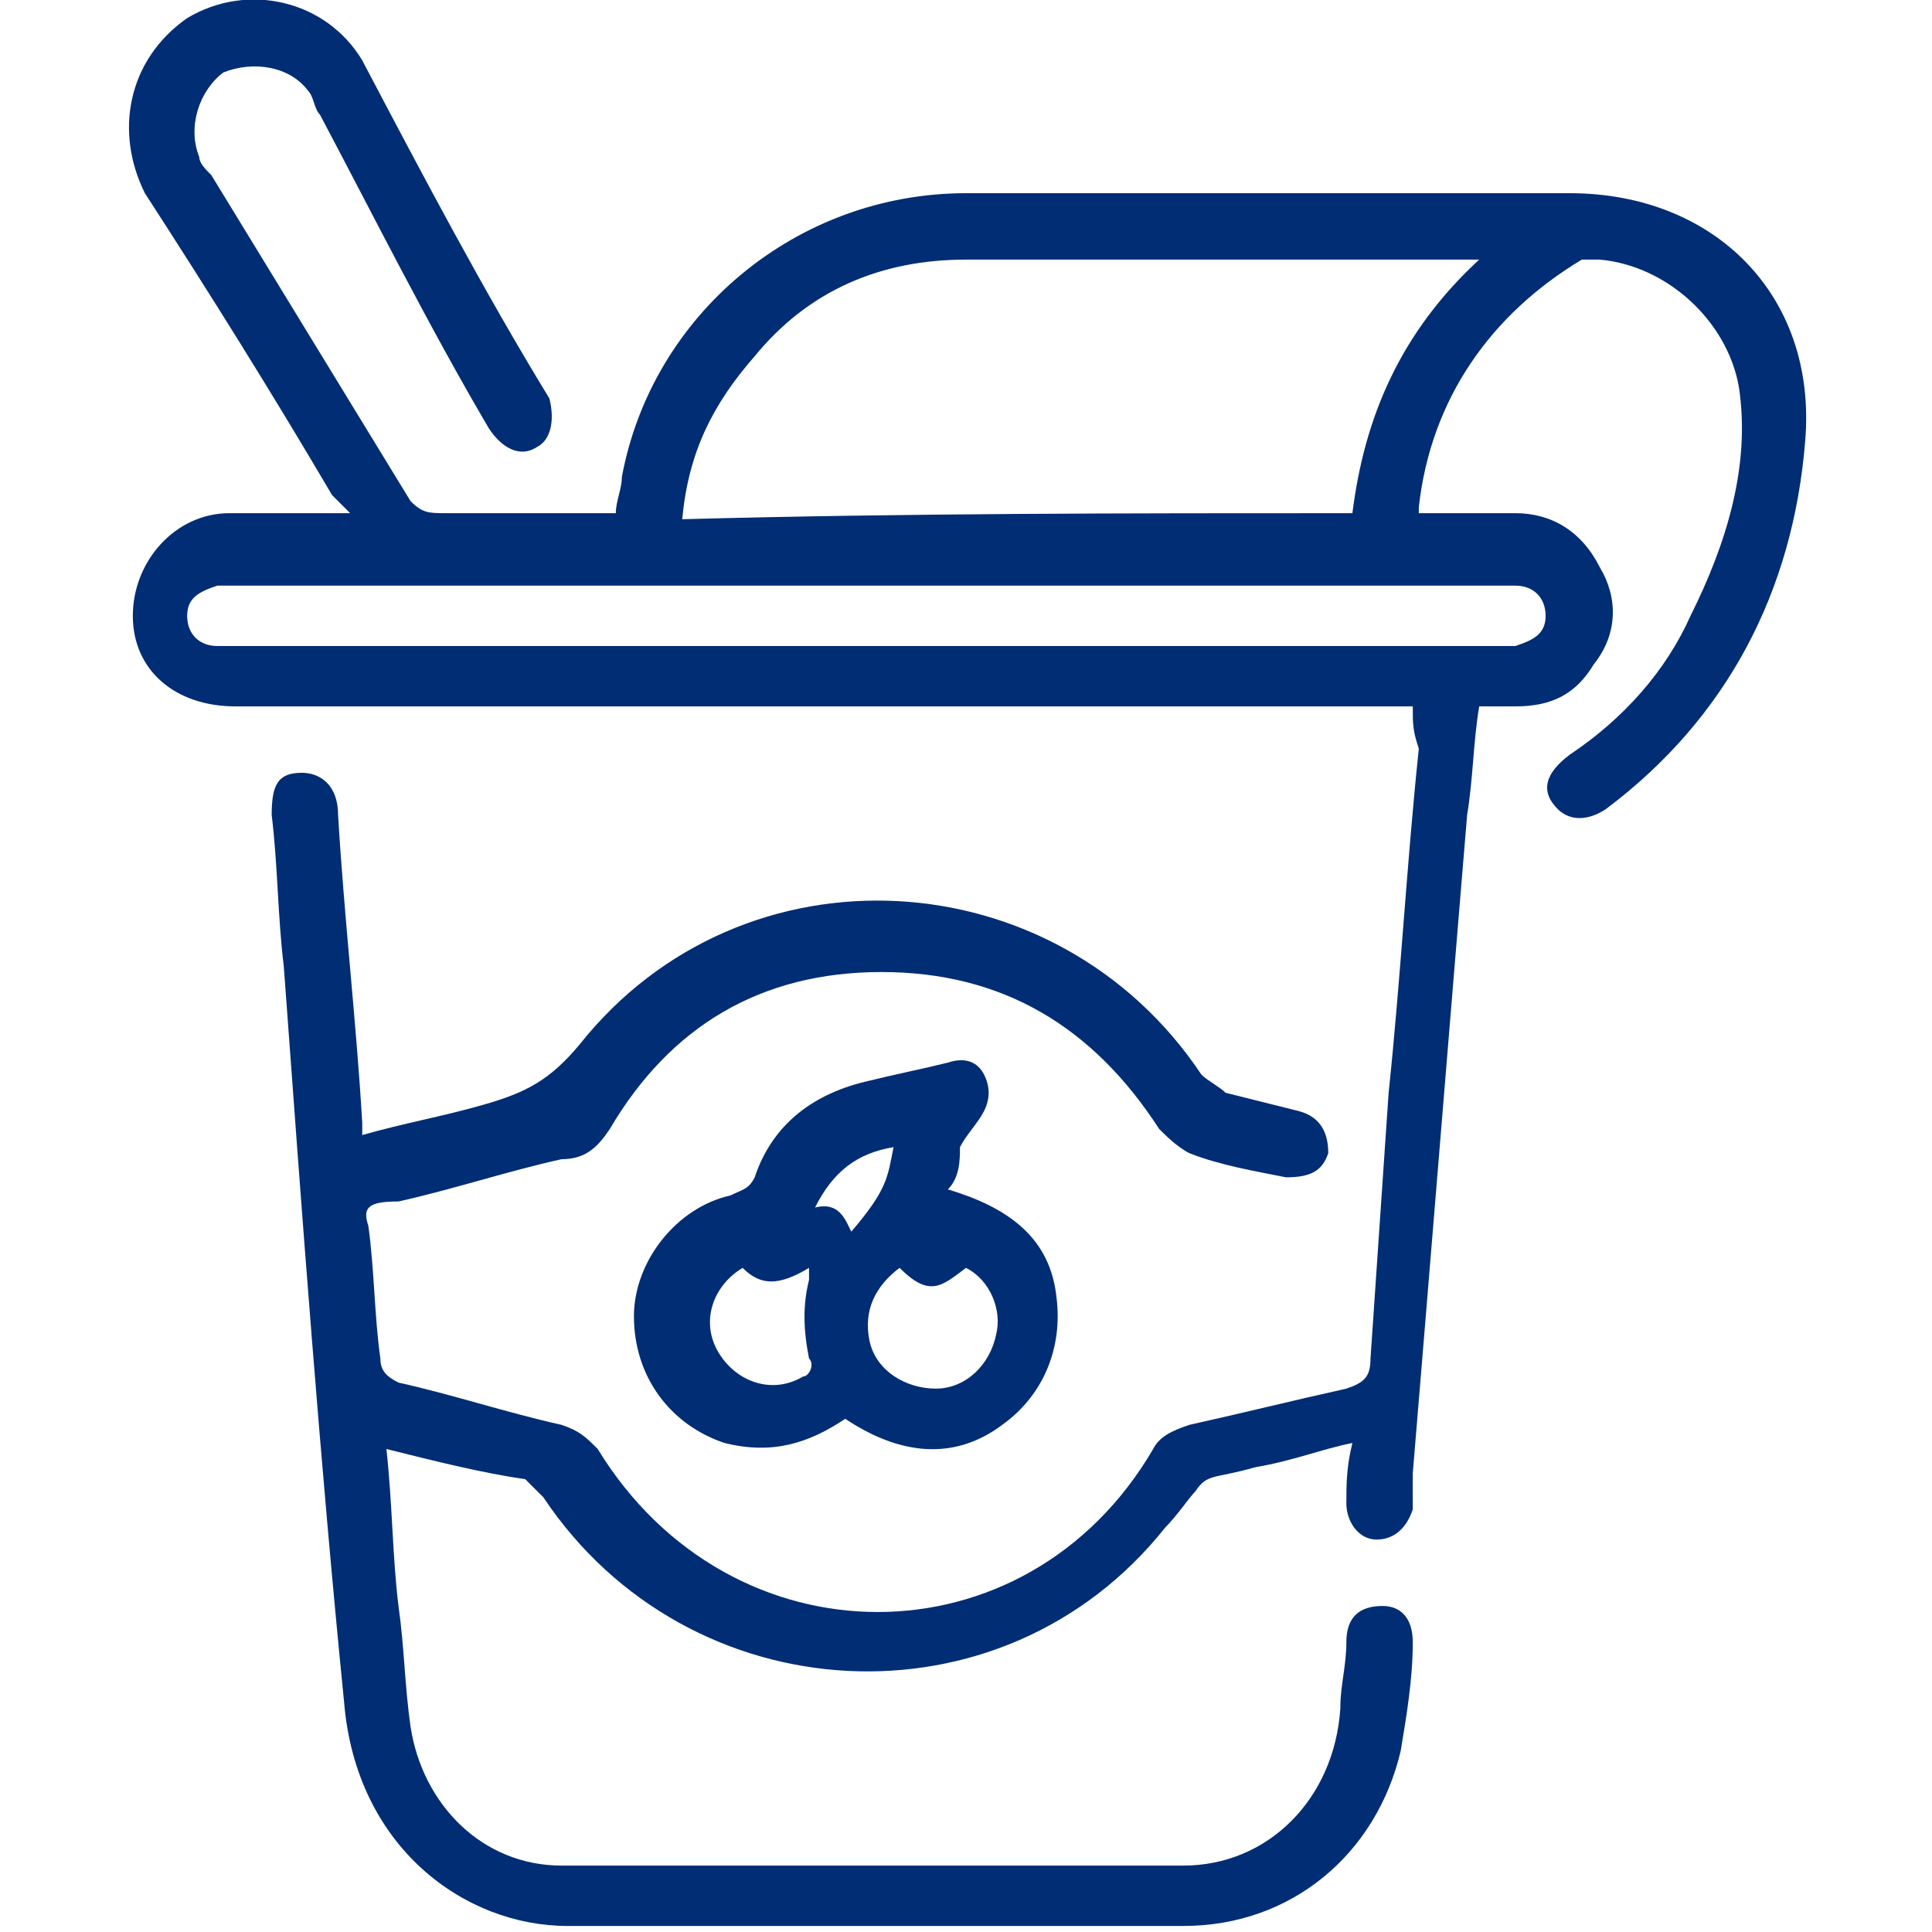
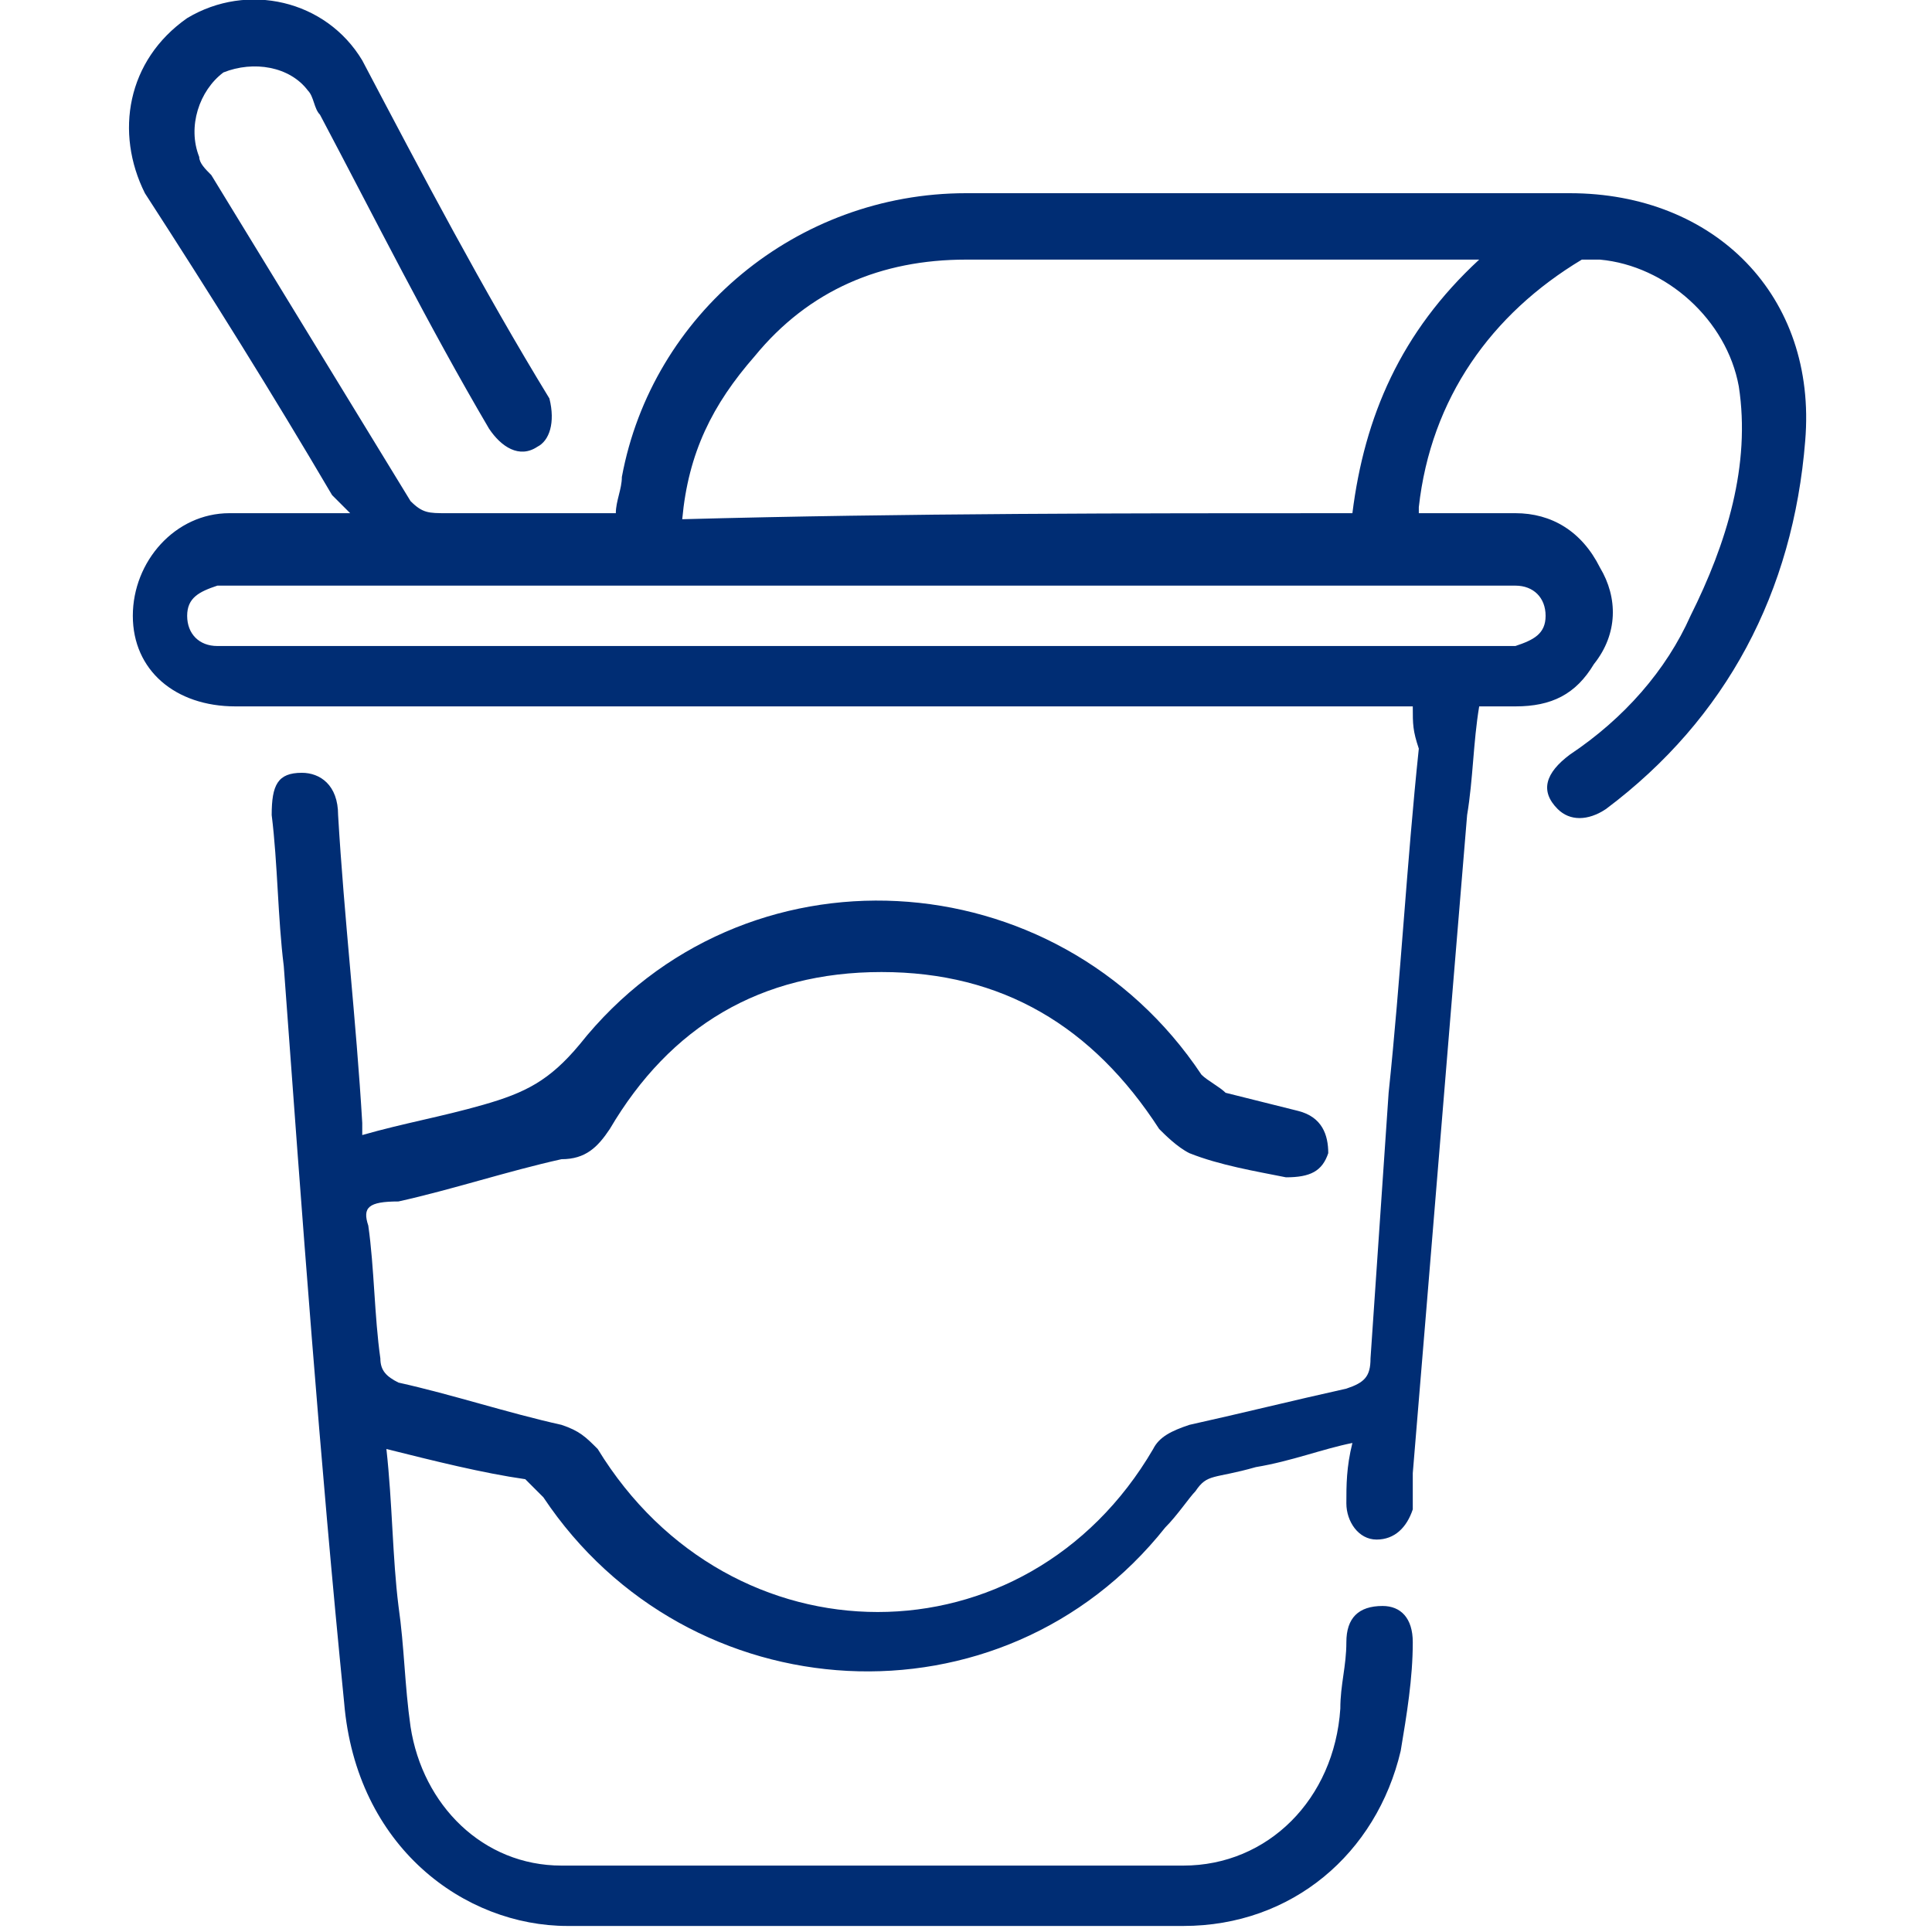
<svg xmlns="http://www.w3.org/2000/svg" version="1.1" id="Layer_1" x="0px" y="0px" viewBox="0 0 32 32" style="enable-background:new 0 0 32 32;" xml:space="preserve">
  <style type="text/css"> .st0{fill:#002D74;} </style>
  <g>
    <path class="st0" d="M23.4,11.7c-0.2,0-0.3,0-0.4,0c-6.4,0-12.8,0-19.1,0c-1,0-1.7-0.6-1.7-1.5c0-0.9,0.7-1.7,1.6-1.7 c0.7,0,1.3,0,2,0C5.7,8.4,5.6,8.3,5.5,8.2c-1-1.7-2-3.3-3.1-5C1.9,2.2,2.1,1,3.1,0.3C4.1-0.3,5.4,0,6,1c1,1.9,2,3.8,3.1,5.6 C9.2,7,9.1,7.3,8.9,7.4c-0.3,0.2-0.6,0-0.8-0.3C7.1,5.4,6.2,3.6,5.3,1.9C5.2,1.8,5.2,1.6,5.1,1.5C4.8,1.1,4.2,1,3.7,1.2 C3.3,1.5,3.1,2.1,3.3,2.6c0,0.1,0.1,0.2,0.2,0.3c1.1,1.8,2.2,3.6,3.3,5.4C7,8.5,7.1,8.5,7.4,8.5c0.9,0,1.8,0,2.8,0 c0-0.2,0.1-0.4,0.1-0.6c0.5-2.7,2.9-4.7,5.7-4.7c3.3,0,6.6,0,10,0c2.4,0,4.1,1.7,3.9,4.1c-0.2,2.5-1.3,4.6-3.3,6.1 c-0.3,0.2-0.6,0.2-0.8,0c-0.3-0.3-0.2-0.6,0.2-0.9c0.9-0.6,1.6-1.4,2-2.3c0.6-1.2,1-2.5,0.8-3.8c-0.2-1.1-1.2-2-2.3-2.1 c-0.1,0-0.2,0-0.3,0c-1.5,0.9-2.5,2.3-2.7,4.1c0,0,0,0,0,0.1c0.5,0,1,0,1.6,0c0.6,0,1.1,0.3,1.4,0.9c0.3,0.5,0.3,1.1-0.1,1.6 c-0.3,0.5-0.7,0.7-1.3,0.7c-0.2,0-0.4,0-0.6,0c-0.1,0.6-0.1,1.2-0.2,1.8c-0.3,3.6-0.6,7.3-0.9,10.9c0,0.2,0,0.4,0,0.6 c-0.1,0.3-0.3,0.5-0.6,0.5c-0.3,0-0.5-0.3-0.5-0.6c0-0.3,0-0.6,0.1-1c-0.5,0.1-1,0.3-1.6,0.4c-0.7,0.2-0.8,0.1-1,0.4 c-0.1,0.1-0.3,0.4-0.5,0.6c-2.7,3.4-7.9,3.1-10.3-0.5c-0.1-0.1-0.2-0.2-0.3-0.3C8,24.4,7.2,24.2,6.4,24c0.1,0.9,0.1,1.8,0.2,2.6 c0.1,0.7,0.1,1.3,0.2,2c0.2,1.3,1.2,2.3,2.5,2.3c3.4,0,6.9,0,10.3,0c1.4,0,2.5-1.1,2.6-2.6c0-0.4,0.1-0.7,0.1-1.1 c0-0.4,0.2-0.6,0.6-0.6c0.3,0,0.5,0.2,0.5,0.6c0,0.6-0.1,1.2-0.2,1.8c-0.4,1.7-1.8,2.9-3.6,2.9c-3.4,0-6.8,0-10.2,0 c-1.7,0-3.5-1.3-3.7-3.7C5.3,24.2,5,20.1,4.7,16c-0.1-0.8-0.1-1.7-0.2-2.5c0-0.5,0.1-0.7,0.5-0.7c0.3,0,0.6,0.2,0.6,0.7 c0.1,1.7,0.3,3.4,0.4,5.1c0,0.1,0,0.1,0,0.2c0.7-0.2,1.3-0.3,2-0.5c0.7-0.2,1.1-0.4,1.6-1c2.7-3.4,7.9-3.1,10.3,0.5 c0.1,0.1,0.3,0.2,0.4,0.3c0.4,0.1,0.8,0.2,1.2,0.3c0.4,0.1,0.5,0.4,0.5,0.7c-0.1,0.3-0.3,0.4-0.7,0.4c-0.5-0.1-1.1-0.2-1.6-0.4 c-0.2-0.1-0.4-0.3-0.5-0.4c-1.1-1.7-2.6-2.6-4.6-2.6c-2,0-3.5,0.9-4.5,2.6c-0.2,0.3-0.4,0.5-0.8,0.5c-0.9,0.2-1.8,0.5-2.7,0.7 C6.1,19.9,6,20,6.1,20.3c0.1,0.7,0.1,1.5,0.2,2.2c0,0.2,0.1,0.3,0.3,0.4c0.9,0.2,1.8,0.5,2.7,0.7c0.3,0.1,0.4,0.2,0.6,0.4 c2.2,3.6,7.1,3.6,9.2,0c0.1-0.2,0.3-0.3,0.6-0.4c0.9-0.2,1.7-0.4,2.6-0.6c0.3-0.1,0.4-0.2,0.4-0.5c0.1-1.5,0.2-2.9,0.3-4.4 c0.2-1.9,0.3-3.8,0.5-5.7C23.4,12.1,23.4,12,23.4,11.7z M22.4,8.5c0.2-1.6,0.8-3,2.1-4.2c-0.2,0-0.2,0-0.3,0c-2.7,0-5.5,0-8.2,0 c-1.4,0-2.6,0.5-3.5,1.6c-0.7,0.8-1.1,1.6-1.2,2.7C15,8.5,18.7,8.5,22.4,8.5z M14.4,10.7c3.5,0,7,0,10.4,0c0.1,0,0.2,0,0.3,0 c0.3-0.1,0.5-0.2,0.5-0.5c0-0.3-0.2-0.5-0.5-0.5c-0.1,0-0.2,0-0.3,0c-7,0-13.9,0-20.9,0c-0.1,0-0.2,0-0.3,0 c-0.3,0.1-0.5,0.2-0.5,0.5c0,0.3,0.2,0.5,0.5,0.5c0.1,0,0.2,0,0.3,0C7.5,10.7,10.9,10.7,14.4,10.7z" />
-     <path class="st0" d="M15.7,19.7c1,0.3,1.7,0.8,1.8,1.8c0.1,0.8-0.2,1.6-0.9,2.1c-0.8,0.6-1.7,0.5-2.6-0.1c-0.6,0.4-1.2,0.6-2,0.4 c-0.9-0.3-1.5-1.1-1.5-2.1c0-0.9,0.7-1.8,1.6-2c0.2-0.1,0.3-0.1,0.4-0.3c0.3-0.9,1-1.4,1.9-1.6c0.4-0.1,0.9-0.2,1.3-0.3 c0.3-0.1,0.5,0,0.6,0.2c0.1,0.2,0.1,0.4,0,0.6c-0.1,0.2-0.3,0.4-0.4,0.6C15.9,19.2,15.9,19.5,15.7,19.7z M14.9,21 c-0.4,0.3-0.6,0.7-0.5,1.2c0.1,0.5,0.6,0.8,1.1,0.8c0.5,0,0.9-0.4,1-0.9c0.1-0.4-0.1-0.9-0.5-1.1C15.6,21.3,15.4,21.5,14.9,21z M12.3,21c-0.5,0.3-0.7,0.9-0.4,1.4c0.3,0.5,0.9,0.7,1.4,0.4c0.1,0,0.2-0.2,0.1-0.3c-0.1-0.5-0.1-0.9,0-1.3c0-0.1,0-0.1,0-0.2 C12.9,21.3,12.6,21.3,12.3,21z M14.1,20.4c0.6-0.7,0.6-0.9,0.7-1.4c-0.6,0.1-1,0.4-1.3,1C13.9,19.9,14,20.2,14.1,20.4z" />
  </g>
</svg>